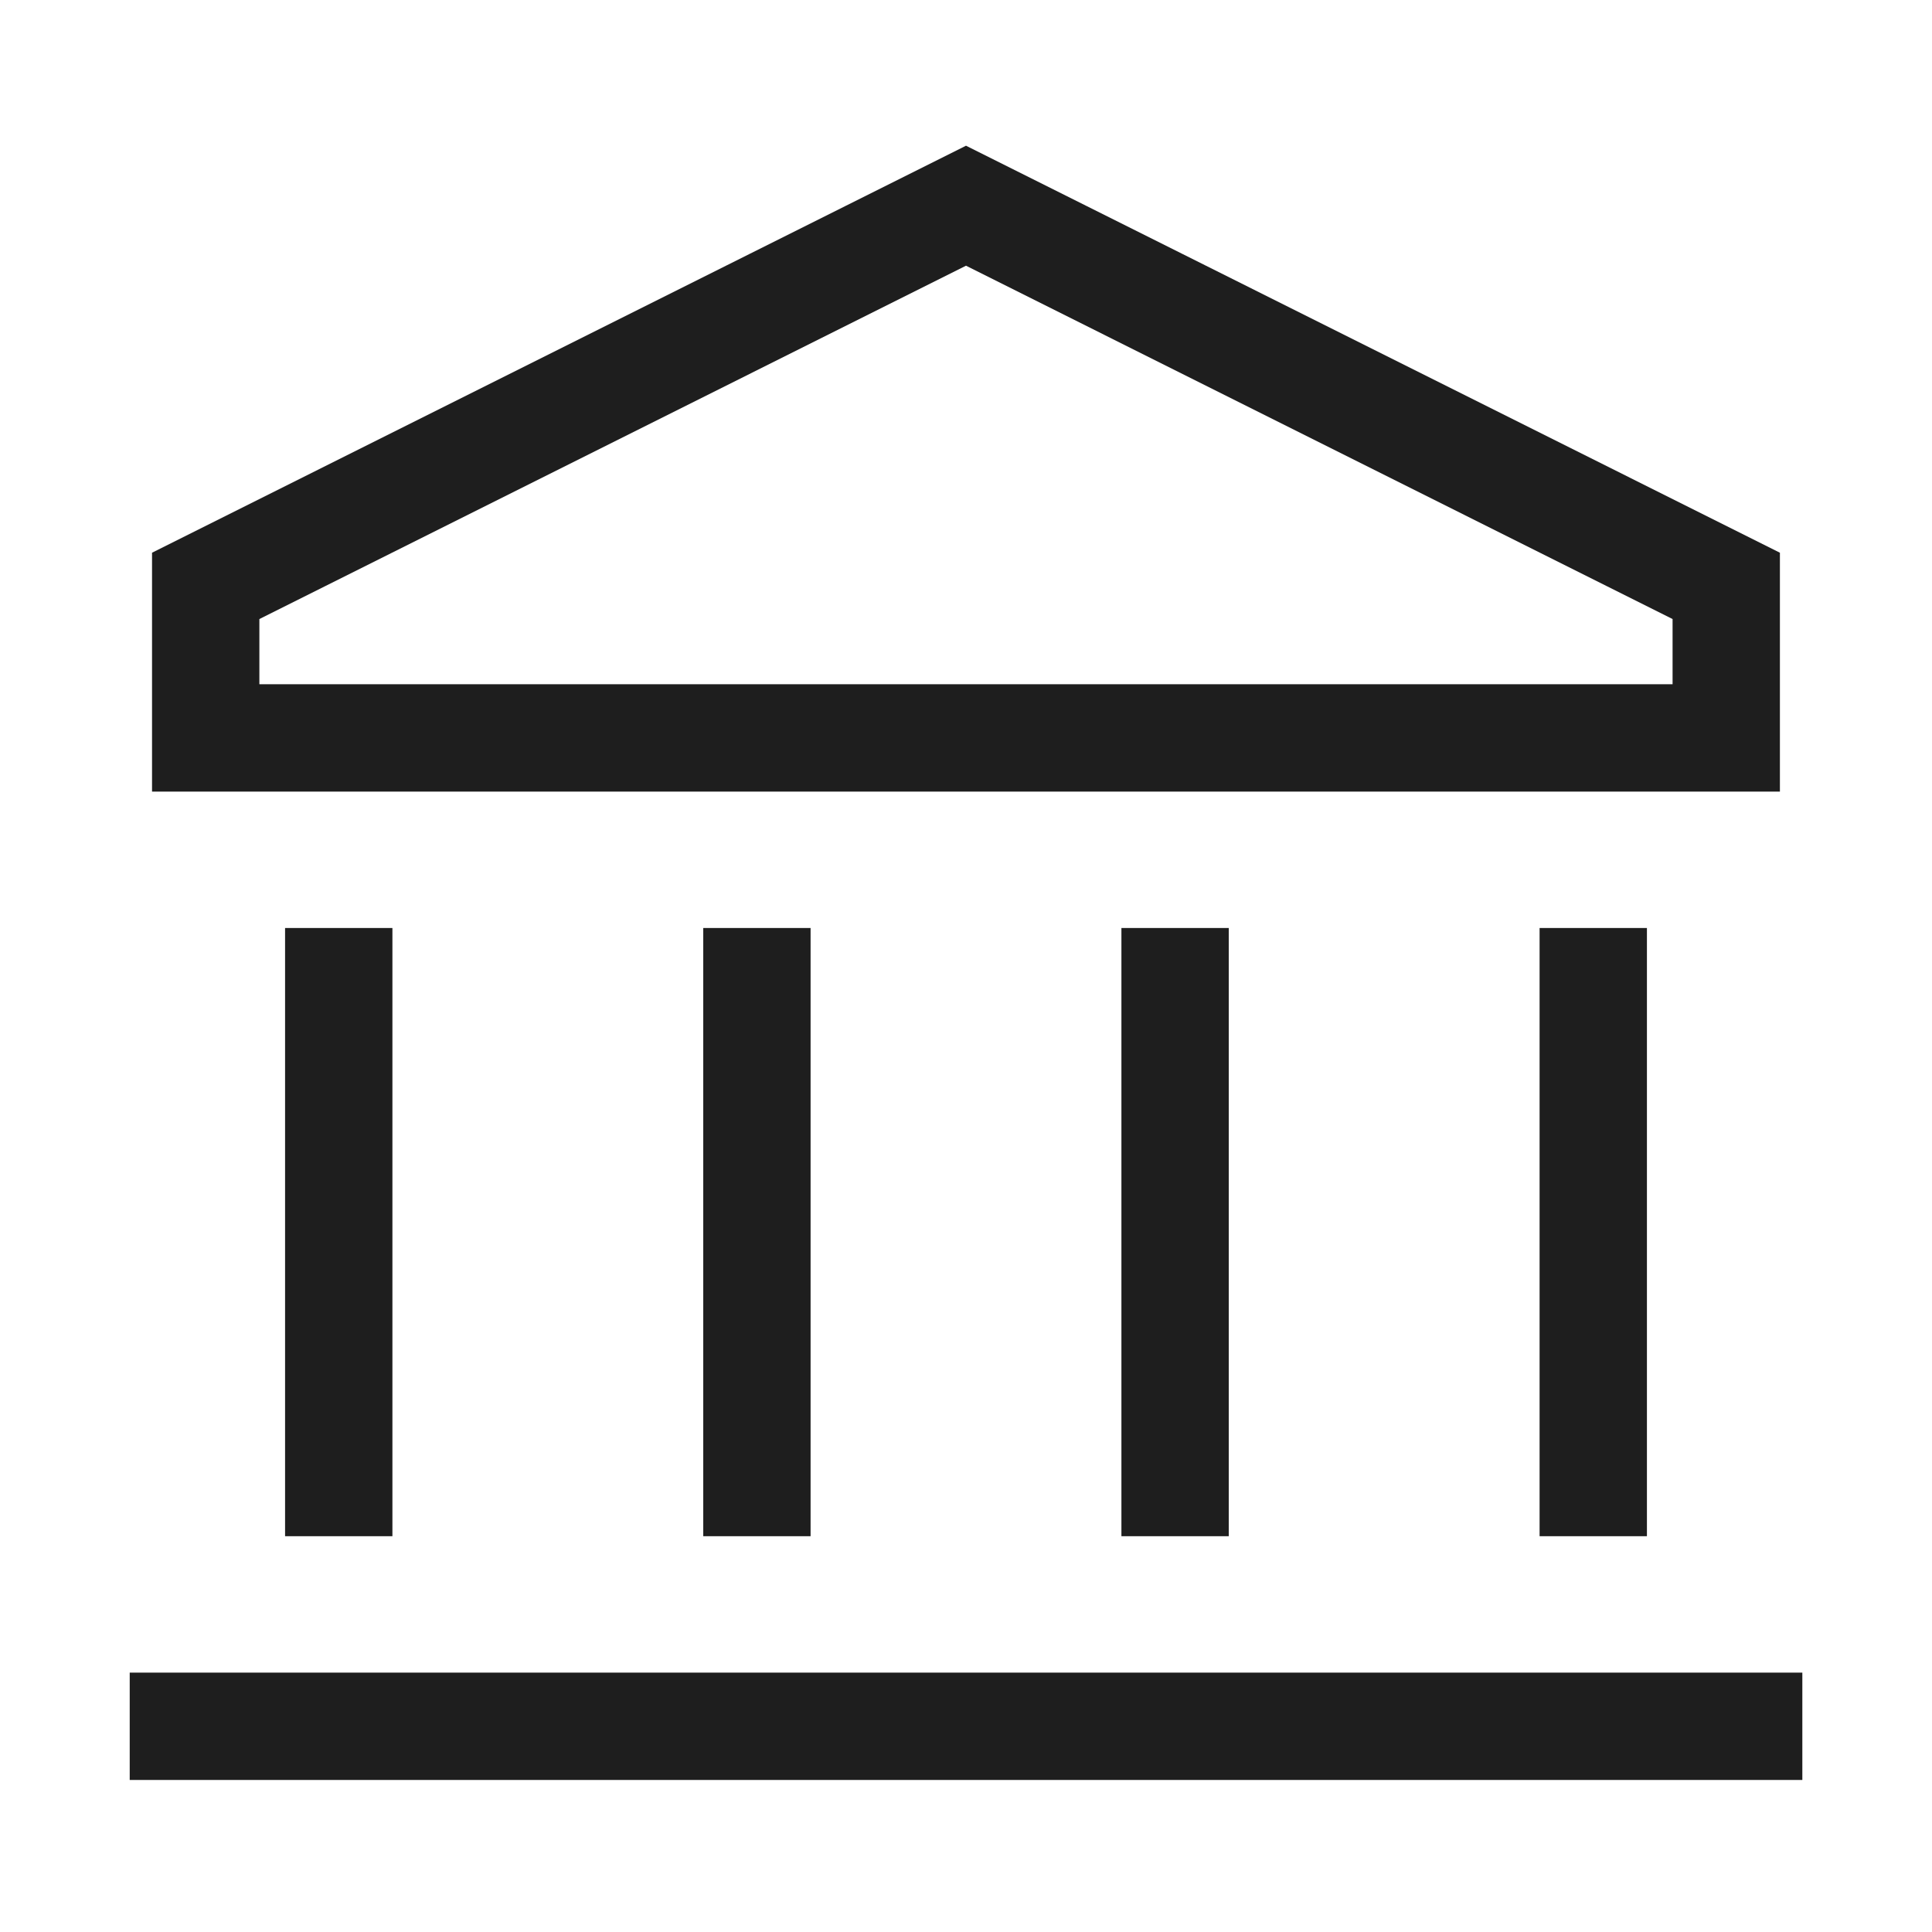
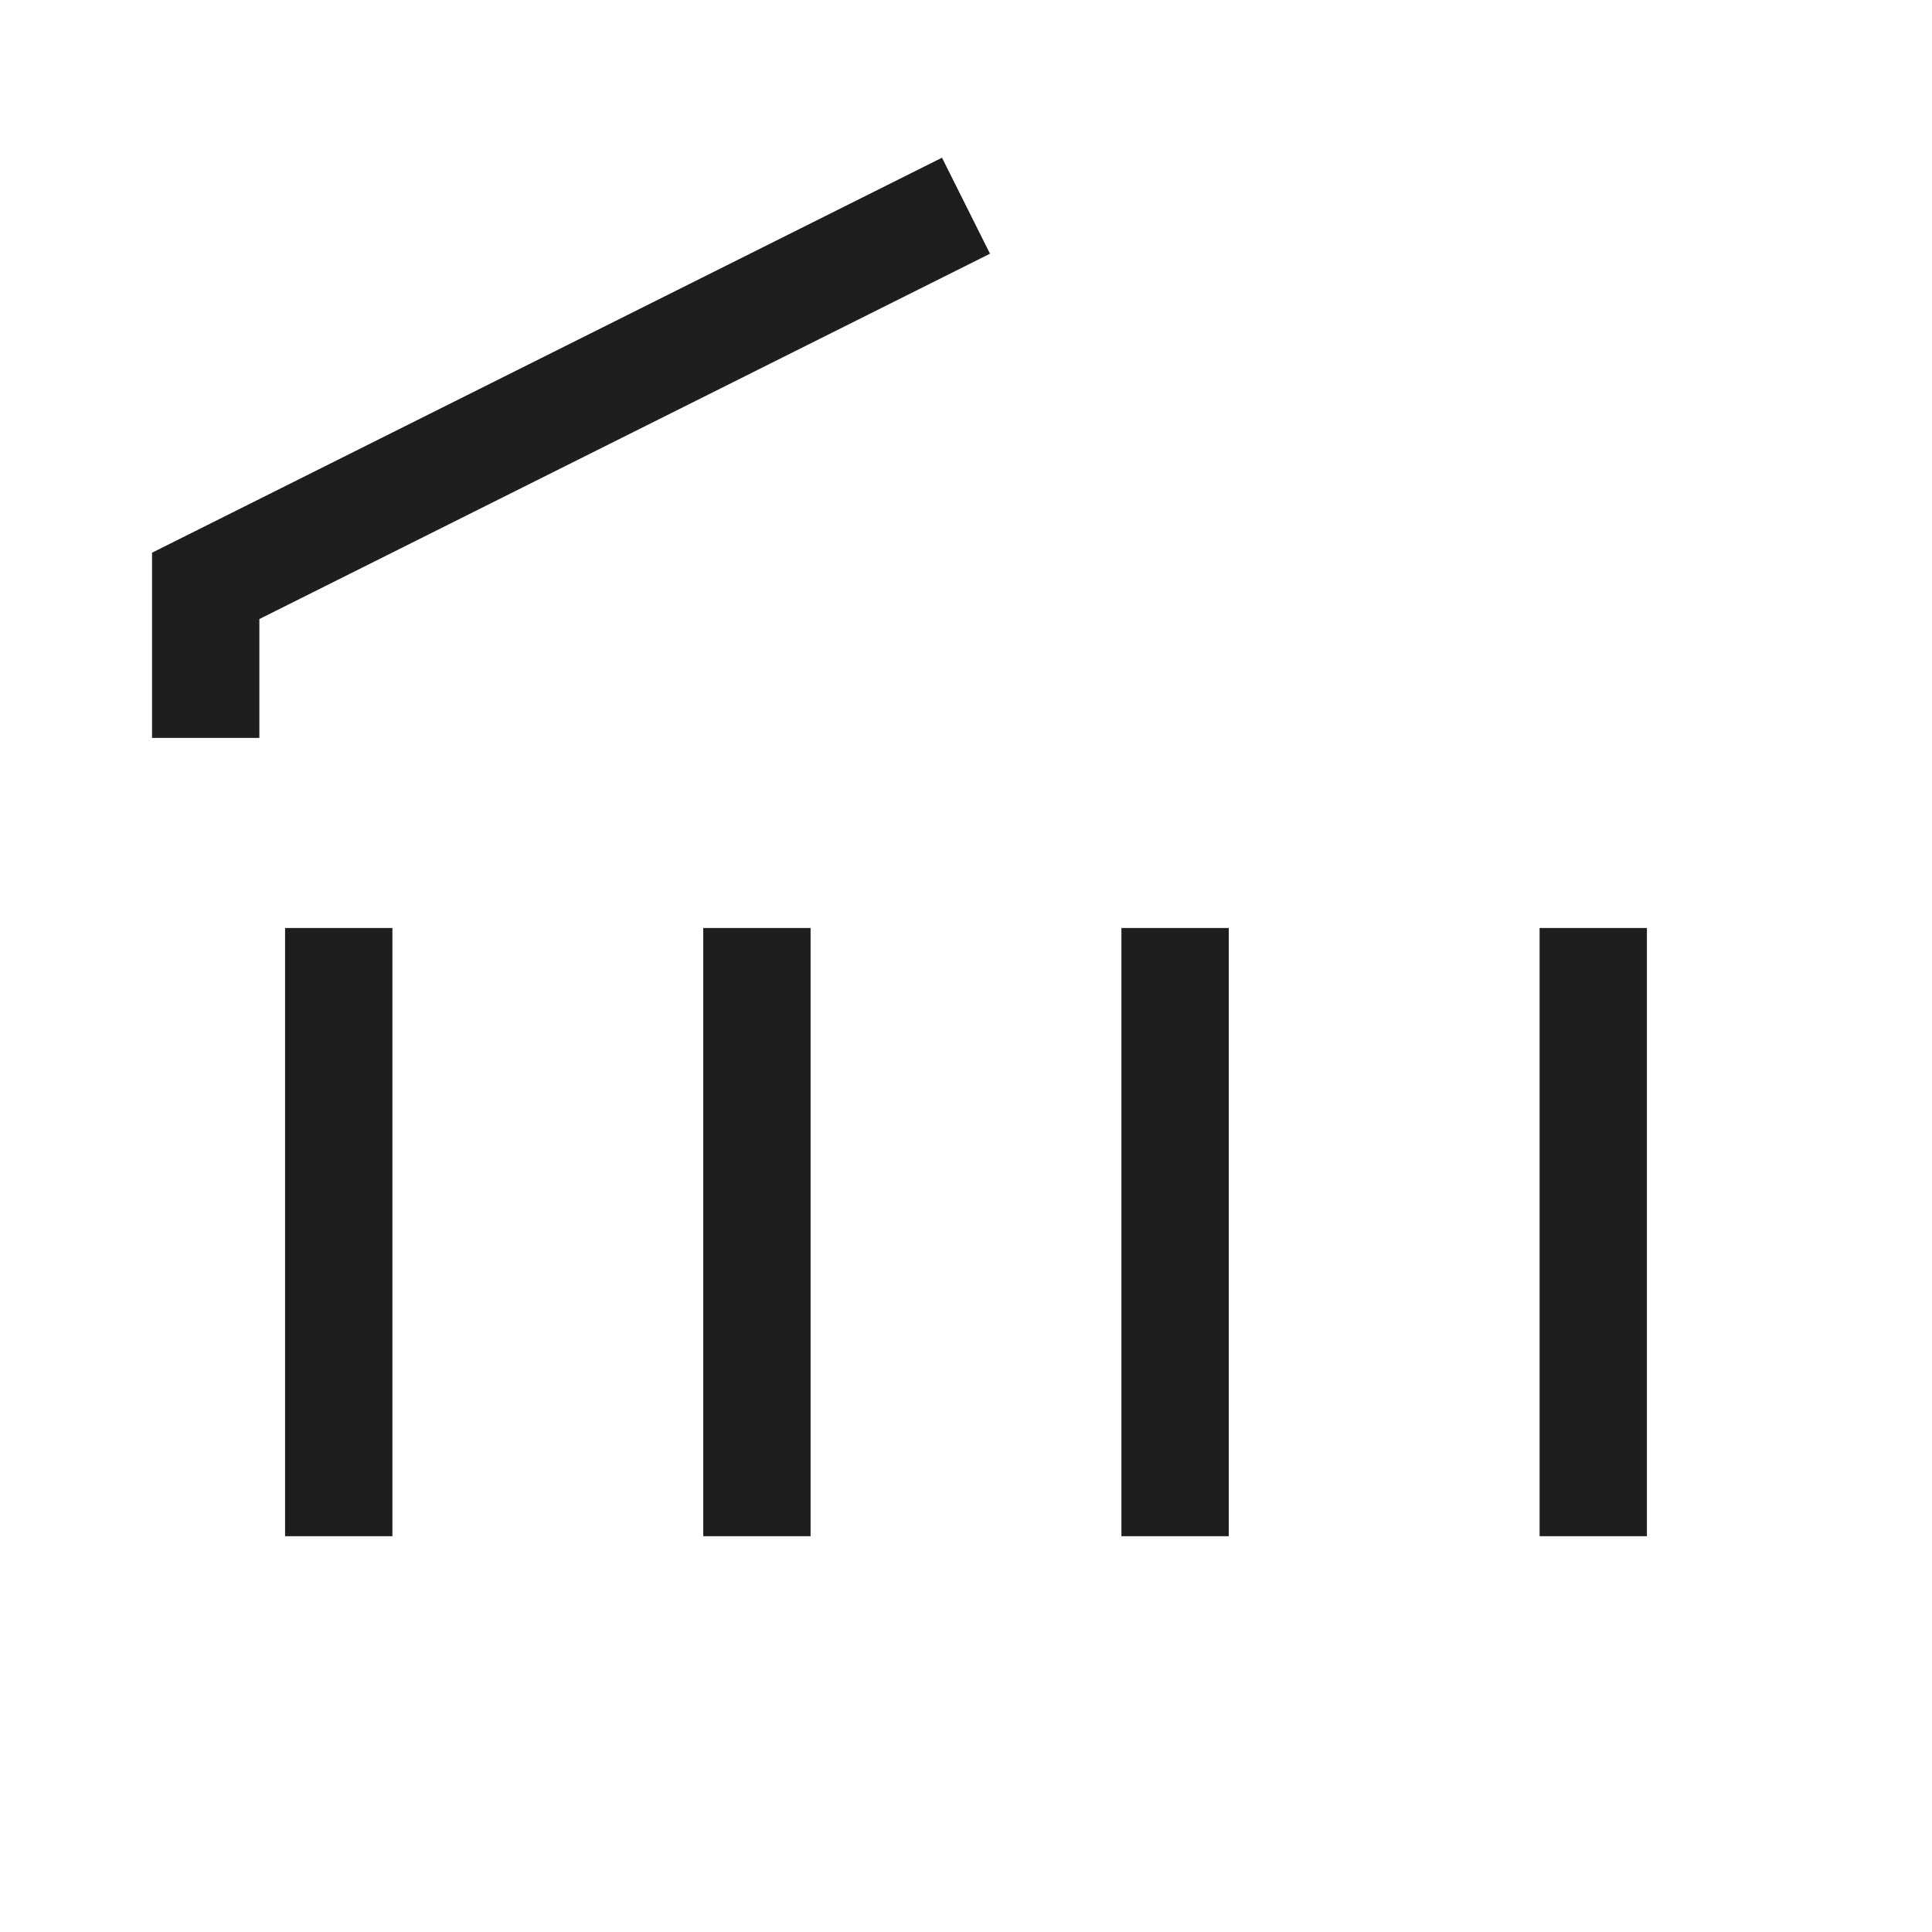
<svg xmlns="http://www.w3.org/2000/svg" width="36" height="36" viewBox="-1 -1 36 36" fill="none">
  <g id="bank--institution-saving-bank-payment-finance">
-     <path stroke-width="2" d="M2.833 9.917v2.833h28.333V9.917L17 2.833 2.833 9.917Z" stroke="#1e1e1e" id="Vector 2497" />
-     <path stroke-width="2" d="M1.417 31.167h31.167" stroke="#1e1e1e" id="Vector 2498" />
+     <path stroke-width="2" d="M2.833 9.917v2.833V9.917L17 2.833 2.833 9.917Z" stroke="#1e1e1e" id="Vector 2497" />
    <path stroke-width="2" d="M5.312 16.292v11.333" stroke="#1e1e1e" id="Vector 2593" />
    <path stroke-width="2" d="M13.104 16.292v11.333" stroke="#1e1e1e" id="Vector 2594" />
    <path stroke-width="2" d="M20.896 16.292v11.333" stroke="#1e1e1e" id="Vector 2595" />
    <path stroke-width="2" d="M28.688 16.292v11.333" stroke="#1e1e1e" id="Vector 2596" />
  </g>
</svg>